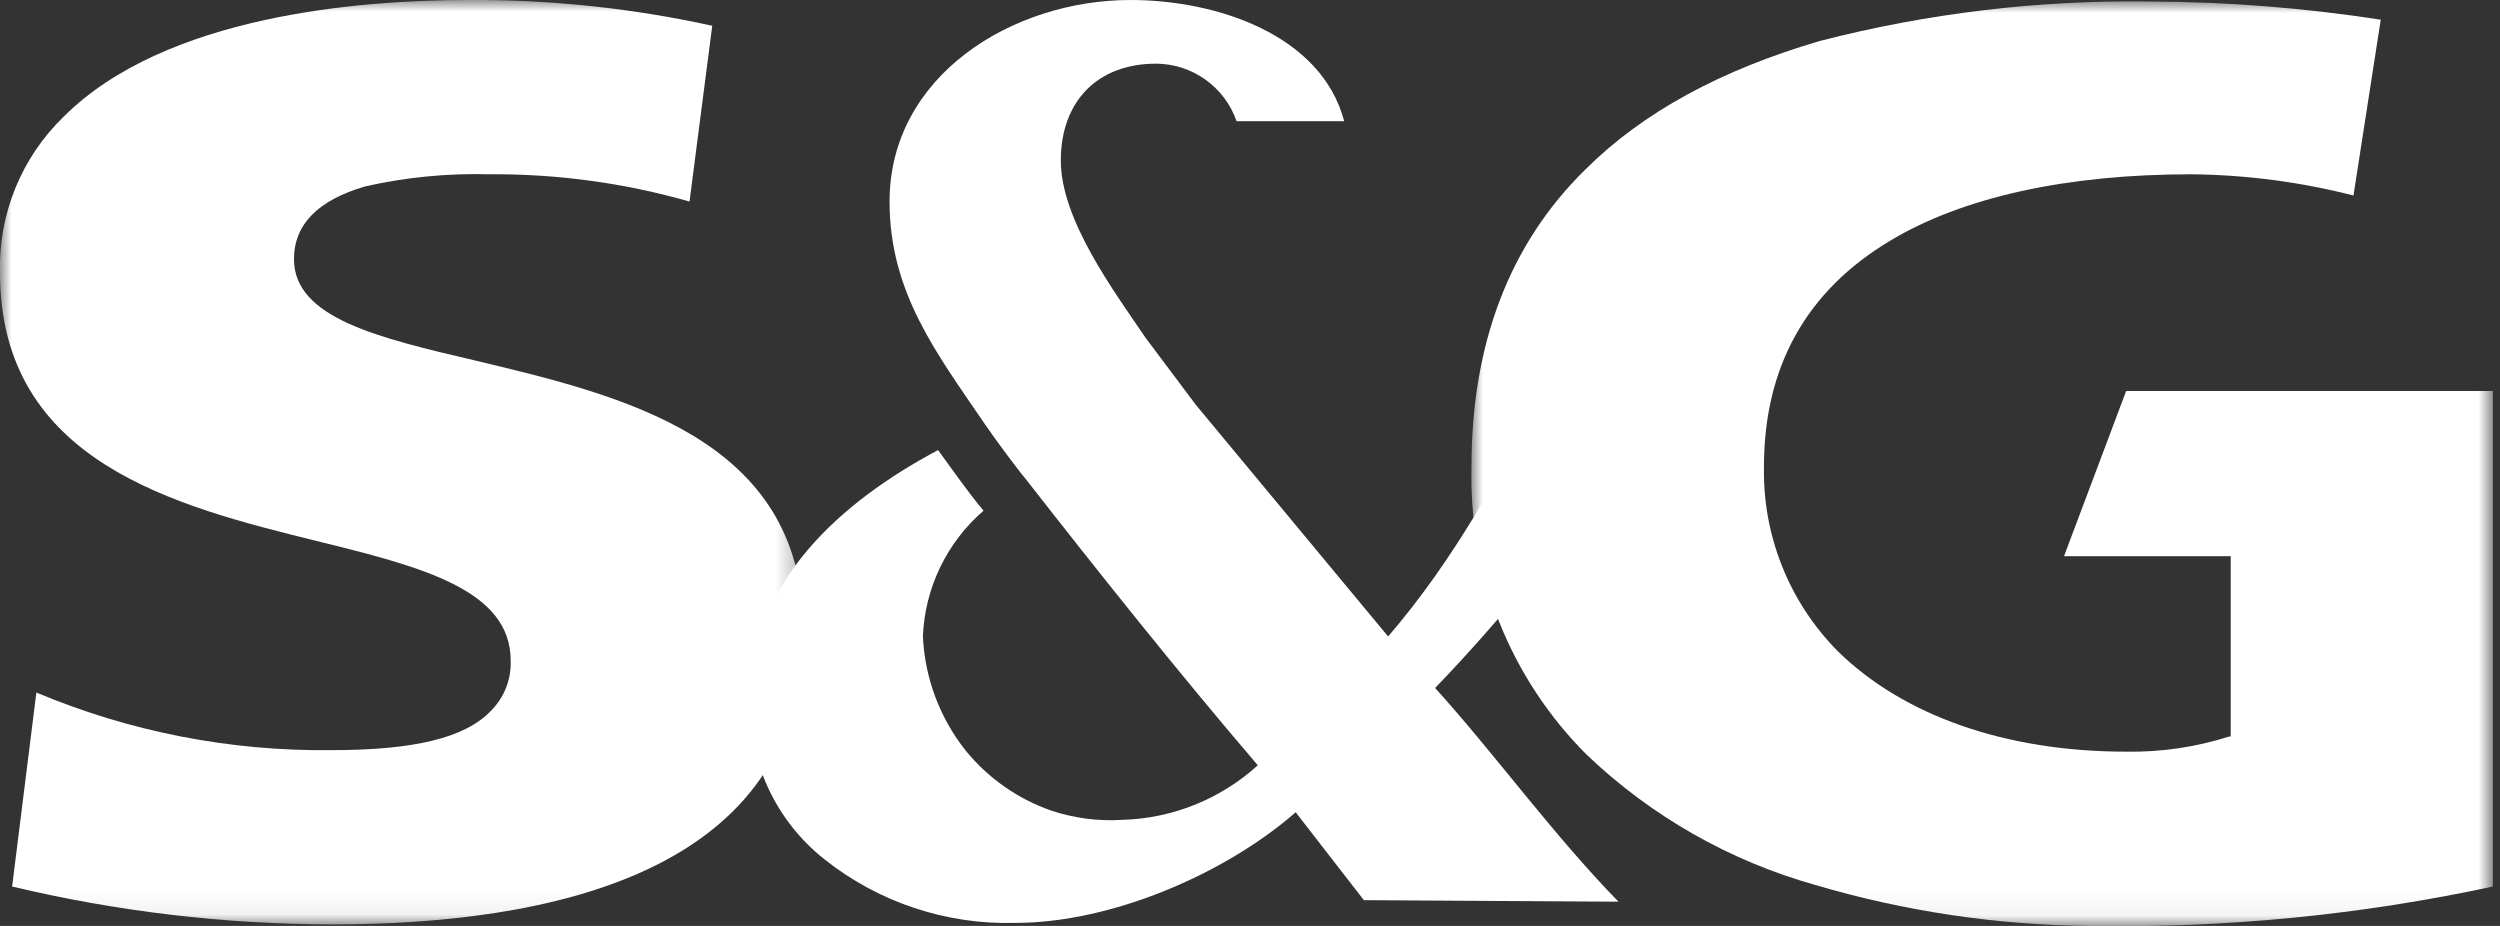
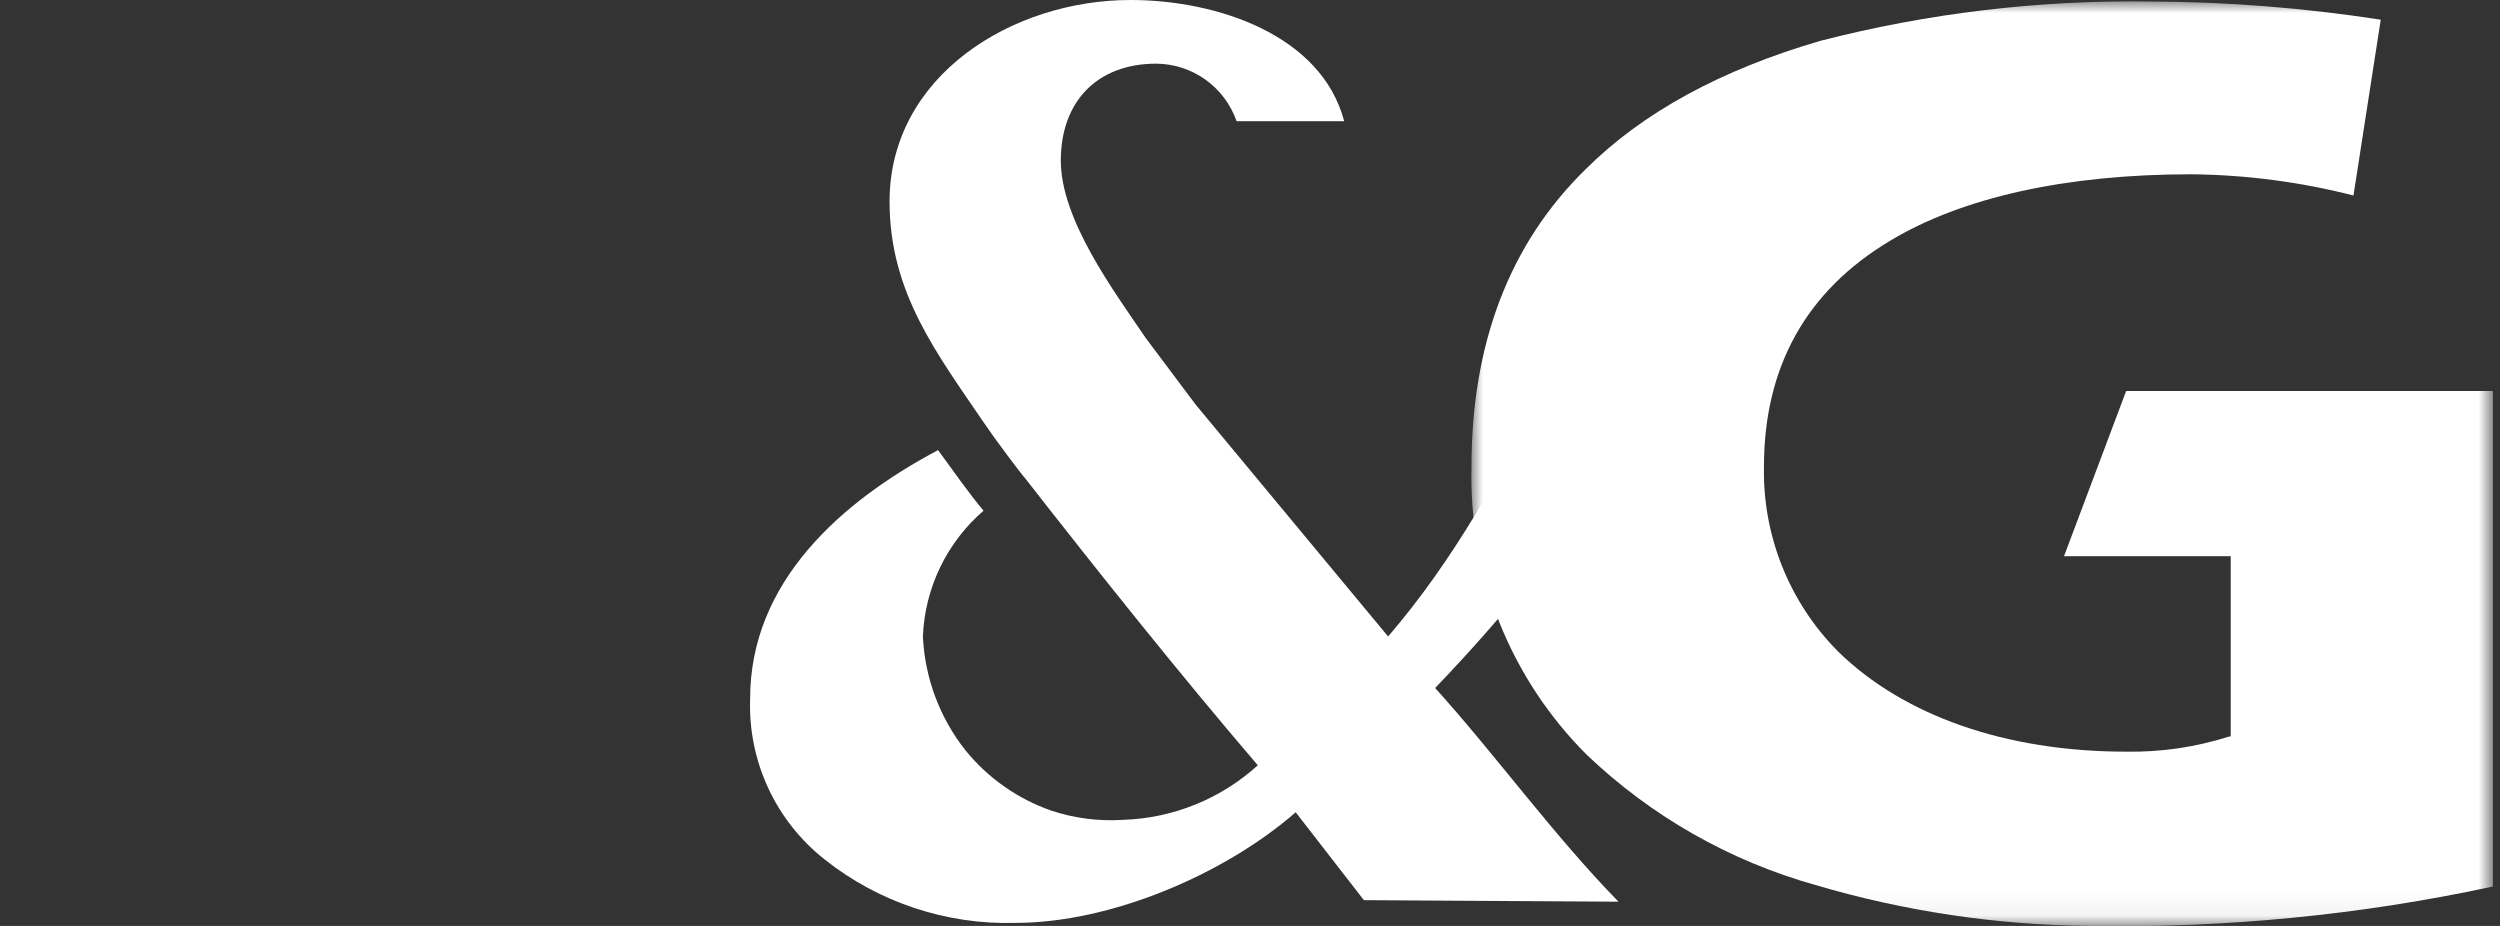
<svg xmlns="http://www.w3.org/2000/svg" xmlns:xlink="http://www.w3.org/1999/xlink" width="108px" height="40px" viewBox="0 0 108 40" version="1.1">
  <rect x="0" y="0" width="108" height="40" fill="#333333" stroke="none" />
  <title>Group 9</title>
  <defs>
    <polygon id="path-1" points="0 0 34.697 0 34.697 39.935 0 39.935" />
    <polygon id="path-3" points="0 0 44.13 0 44.13 39.94 0 39.94" />
  </defs>
  <g id="02-XL-Layouts" stroke="none" stroke-width="1" fill="none" fill-rule="evenodd">
    <g id="XXL-Step-1" transform="translate(-300, -20)">
      <g id="Group-9" transform="translate(300, 20)">
        <g id="Group-3">
          <mask id="mask-2" fill="white">
            <use xlink:href="#path-1" />
          </mask>
          <g id="Clip-2" />
-           <path d="M14.337,39.935 C9.685,39.926 5.049,39.376 0.524,38.298 L1.571,29.918 C5.611,31.614 9.956,32.461 14.337,32.406 C17.872,32.406 20.098,31.882 21.211,30.704 C21.782,30.133 22.09,29.35 22.062,28.543 C22.062,25.467 18.2,24.484 13.683,23.372 C7.594,21.866 -7.03872177e-05,19.967 -7.03872177e-05,11.784 C-0.07,9.25 0.928,6.803 2.75,5.041 C7.136,0.655 15.581,5.27904133e-05 20.229,5.27904133e-05 C23.773,-0.021 27.308,0.352 30.769,1.113 L29.787,8.707 C26.978,7.904 24.068,7.507 21.146,7.529 C19.341,7.479 17.538,7.655 15.777,8.052 C13.748,8.642 12.7,9.689 12.7,11.195 C12.7,13.748 16.367,14.599 20.557,15.581 C26.841,17.087 34.697,18.92 34.697,27.169 C34.763,37.774 23.633,39.935 14.337,39.935" id="Fill-1" fill="#FFFFFF" mask="url(#mask-2)" />
        </g>
        <g id="Group-6" transform="translate(63.563, 0.06)">
          <mask id="mask-4" fill="white">
            <use xlink:href="#path-3" />
          </mask>
          <g id="Clip-5" />
          <path d="M14.866,38.173 C11.16,37.134 7.765,35.2 4.981,32.543 C1.687,29.254 -0.112,24.757 0.005,20.104 C0.005,14.801 1.642,10.481 4.915,7.273 C7.403,4.785 10.807,2.952 15.063,1.708 C19.723,0.507 24.522,-0.065 29.334,0.006 C32.666,0.019 35.993,0.281 39.285,0.791 L38.107,8.386 C35.817,7.8 33.465,7.492 31.102,7.469 C25.734,7.469 21.217,8.451 18.074,10.35 C14.473,12.51 12.64,15.783 12.64,20.104 C12.582,23.091 13.74,25.974 15.848,28.091 C18.663,30.841 23.05,32.412 28.287,32.412 C29.796,32.437 31.3,32.216 32.739,31.757 L32.804,31.757 L32.804,23.967 L25.603,23.967 L28.287,16.831 L44.13,16.831 L44.13,38.238 C38.409,39.469 32.566,40.041 26.716,39.94 C22.703,39.905 18.715,39.31 14.866,38.173" id="Fill-4" fill="#FFFFFF" mask="url(#mask-4)" />
        </g>
        <path d="M69.918,19.902 L66.776,16.628 C64.877,20.426 62.782,24.223 59.967,27.496 L51.653,17.48 L49.493,14.599 C48.118,12.57 45.827,9.493 45.827,6.939 C45.827,4.386 47.398,2.75 49.951,2.75 C51.517,2.762 52.906,3.758 53.421,5.237 L58.069,5.237 C57.087,1.506 52.569,1.75968045e-05 48.838,1.75968045e-05 C43.731,1.75968045e-05 38.429,3.273 38.429,8.707 C38.429,12.635 40.458,15.254 42.553,18.331 C42.946,18.92 44.124,20.491 44.255,20.622 C47.529,24.812 50.867,29.002 54.337,33.061 C52.737,34.514 50.671,35.35 48.511,35.417 C47.469,35.485 46.425,35.352 45.434,35.025 C43.969,34.518 42.676,33.611 41.702,32.406 C40.593,31.001 39.952,29.284 39.869,27.496 C39.953,25.4 40.901,23.433 42.488,22.062 C41.833,21.277 41.244,20.426 40.524,19.444 C36.334,21.669 32.406,25.139 32.406,30.18 C32.31,32.872 33.501,35.448 35.614,37.12 C37.953,38.98 40.875,39.953 43.862,39.869 C47.987,39.869 52.897,37.774 55.974,35.09 L58.92,38.887 L69.918,38.953 C67.103,36.072 64.55,32.537 61.997,29.722 C64.919,26.686 67.569,23.4 69.918,19.902" id="Fill-7" fill="#FFFFFF" />
      </g>
    </g>
  </g>
</svg>